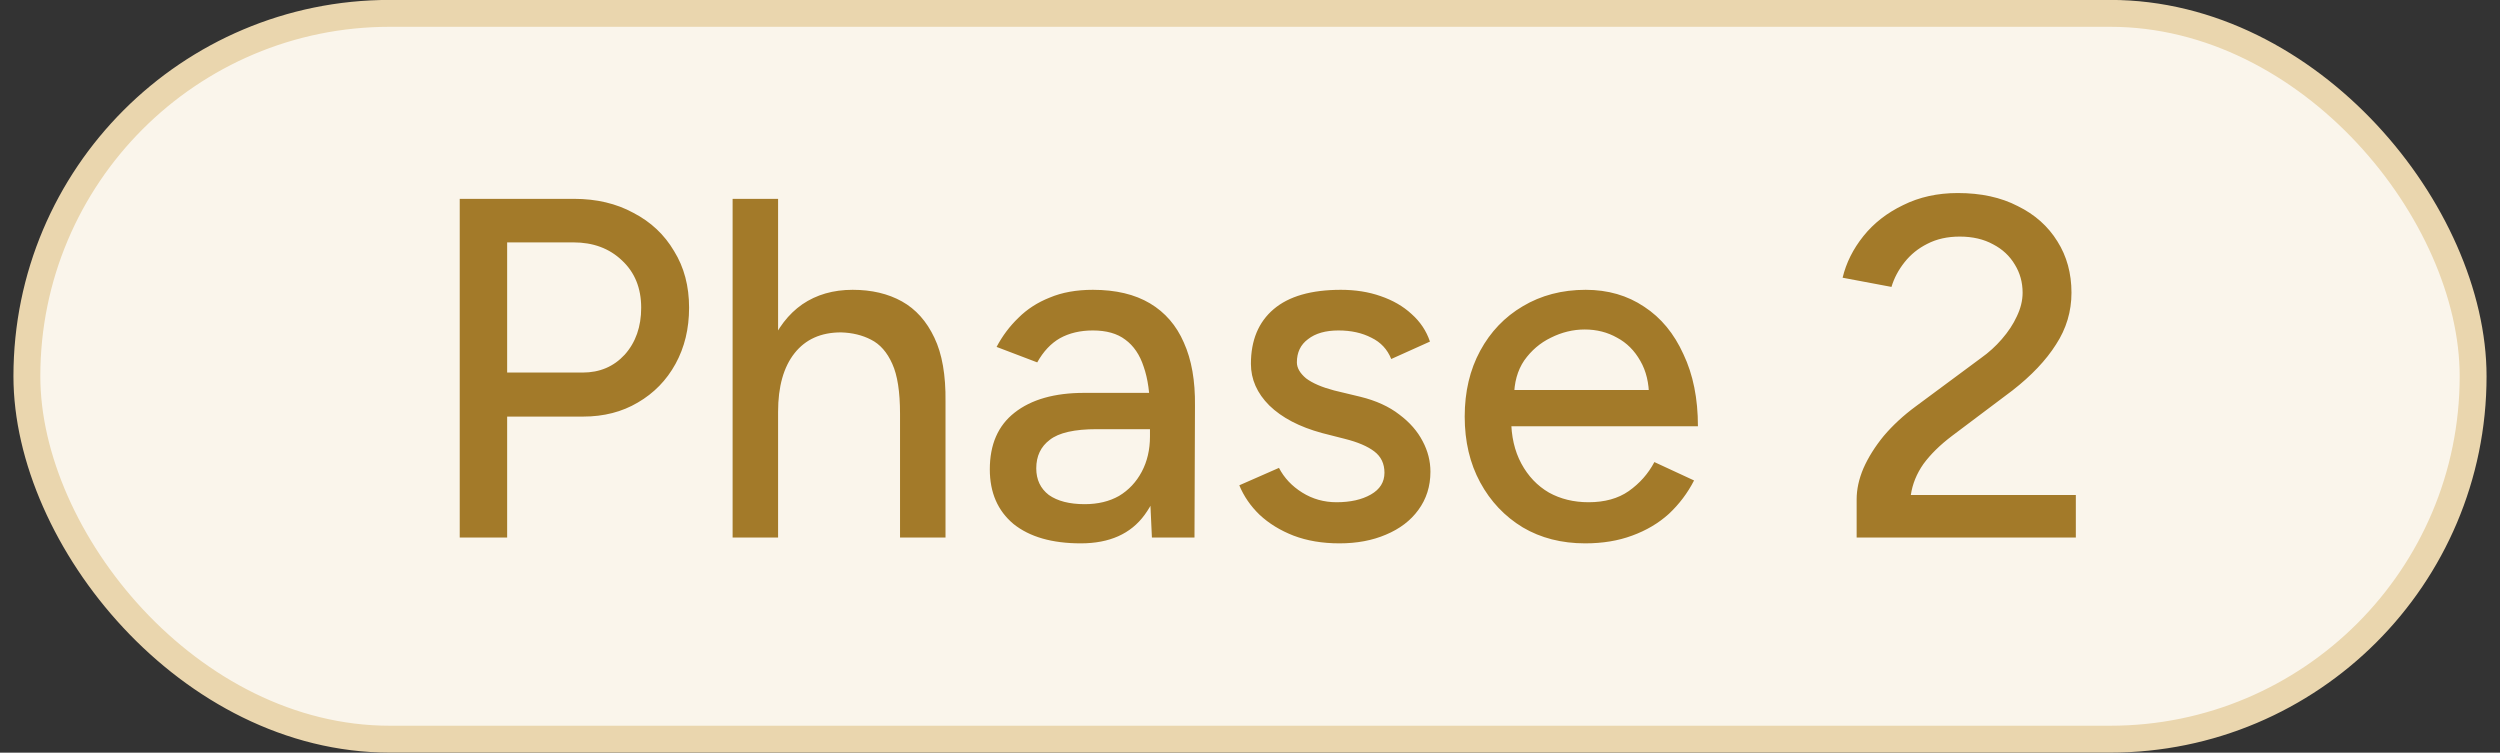
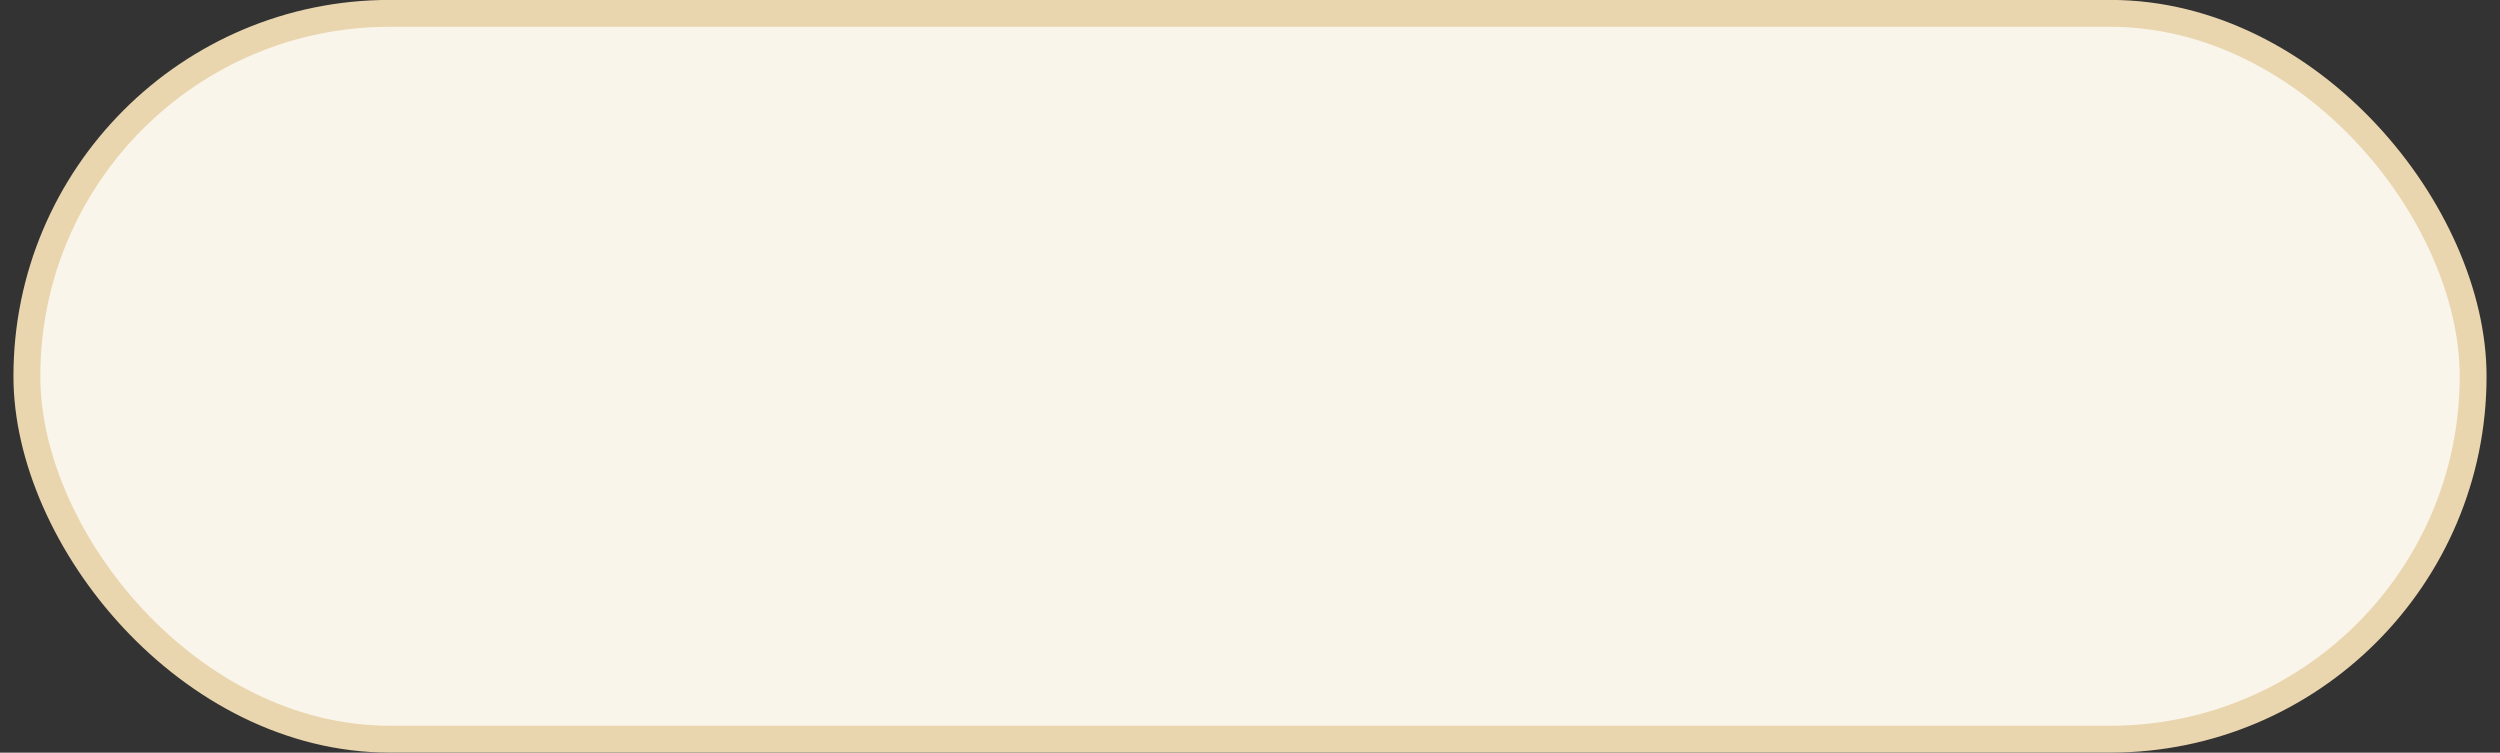
<svg xmlns="http://www.w3.org/2000/svg" fill="none" height="28" viewBox="0 0 93 28" width="93">
  <rect x="0" y="0" width="93" height="28" fill="#333333" stroke="none" />
  <rect fill="#FAF5EB" height="27" rx="13.5" width="91" x="1" y="0.497" />
  <rect height="27" rx="13.5" stroke="#EAD6AE" width="91" x="1" y="0.497" />
-   <path d="M17.102 19.997V7.397H21.35C22.19 7.397 22.928 7.571 23.564 7.919C24.212 8.255 24.716 8.729 25.076 9.341C25.448 9.941 25.634 10.643 25.634 11.447C25.634 12.227 25.466 12.923 25.13 13.535C24.794 14.147 24.326 14.627 23.726 14.975C23.138 15.323 22.46 15.497 21.692 15.497H18.866V19.997H17.102ZM18.866 13.859H21.674C22.31 13.859 22.832 13.637 23.24 13.193C23.648 12.737 23.852 12.155 23.852 11.447C23.852 10.715 23.612 10.127 23.132 9.683C22.664 9.239 22.064 9.017 21.332 9.017H18.866V13.859ZM27.253 19.997V7.397H28.945V19.997H27.253ZM33.481 19.997V15.389H35.173V19.997H33.481ZM33.481 15.389C33.481 14.573 33.385 13.955 33.193 13.535C33.001 13.103 32.737 12.803 32.401 12.635C32.077 12.467 31.705 12.377 31.285 12.365C30.541 12.365 29.965 12.623 29.557 13.139C29.149 13.655 28.945 14.381 28.945 15.317H28.225C28.225 14.369 28.363 13.559 28.639 12.887C28.927 12.203 29.329 11.681 29.845 11.321C30.373 10.961 30.997 10.781 31.717 10.781C32.425 10.781 33.037 10.925 33.553 11.213C34.069 11.501 34.471 11.951 34.759 12.563C35.047 13.163 35.185 13.955 35.173 14.939V15.389H33.481ZM42.851 19.997L42.779 18.431V15.299C42.779 14.639 42.701 14.087 42.545 13.643C42.401 13.199 42.173 12.863 41.861 12.635C41.561 12.407 41.159 12.293 40.655 12.293C40.187 12.293 39.779 12.389 39.431 12.581C39.095 12.773 38.813 13.073 38.585 13.481L37.073 12.905C37.289 12.497 37.559 12.137 37.883 11.825C38.207 11.501 38.597 11.249 39.053 11.069C39.509 10.877 40.043 10.781 40.655 10.781C41.507 10.781 42.215 10.949 42.779 11.285C43.343 11.621 43.763 12.107 44.039 12.743C44.327 13.379 44.465 14.165 44.453 15.101L44.435 19.997H42.851ZM40.205 20.213C39.137 20.213 38.303 19.973 37.703 19.493C37.115 19.001 36.821 18.323 36.821 17.459C36.821 16.535 37.127 15.833 37.739 15.353C38.363 14.861 39.227 14.615 40.331 14.615H42.833V15.965H40.799C39.971 15.965 39.389 16.097 39.053 16.361C38.717 16.613 38.549 16.967 38.549 17.423C38.549 17.843 38.705 18.173 39.017 18.413C39.341 18.641 39.785 18.755 40.349 18.755C40.841 18.755 41.267 18.653 41.627 18.449C41.987 18.233 42.269 17.933 42.473 17.549C42.677 17.165 42.779 16.727 42.779 16.235H43.373C43.373 17.459 43.109 18.431 42.581 19.151C42.065 19.859 41.273 20.213 40.205 20.213ZM49.828 20.213C49.192 20.213 48.622 20.117 48.118 19.925C47.626 19.733 47.206 19.475 46.858 19.151C46.522 18.827 46.27 18.461 46.102 18.053L47.578 17.405C47.77 17.777 48.058 18.083 48.442 18.323C48.826 18.563 49.252 18.683 49.72 18.683C50.236 18.683 50.662 18.587 50.998 18.395C51.334 18.203 51.502 17.933 51.502 17.585C51.502 17.249 51.376 16.985 51.124 16.793C50.872 16.601 50.506 16.445 50.026 16.325L49.18 16.109C48.34 15.881 47.686 15.539 47.218 15.083C46.762 14.627 46.534 14.111 46.534 13.535C46.534 12.659 46.816 11.981 47.38 11.501C47.944 11.021 48.778 10.781 49.882 10.781C50.422 10.781 50.914 10.859 51.358 11.015C51.814 11.171 52.198 11.393 52.51 11.681C52.834 11.969 53.062 12.311 53.194 12.707L51.754 13.355C51.61 12.995 51.364 12.731 51.016 12.563C50.668 12.383 50.26 12.293 49.792 12.293C49.312 12.293 48.934 12.401 48.658 12.617C48.382 12.821 48.244 13.109 48.244 13.481C48.244 13.685 48.358 13.883 48.586 14.075C48.826 14.255 49.174 14.405 49.63 14.525L50.602 14.759C51.19 14.903 51.676 15.125 52.06 15.425C52.444 15.713 52.732 16.043 52.924 16.415C53.116 16.775 53.212 17.153 53.212 17.549C53.212 18.089 53.062 18.563 52.762 18.971C52.474 19.367 52.072 19.673 51.556 19.889C51.052 20.105 50.476 20.213 49.828 20.213ZM58.969 20.213C58.093 20.213 57.319 20.015 56.647 19.619C55.975 19.211 55.447 18.653 55.063 17.945C54.679 17.237 54.487 16.421 54.487 15.497C54.487 14.573 54.679 13.757 55.063 13.049C55.447 12.341 55.975 11.789 56.647 11.393C57.331 10.985 58.111 10.781 58.987 10.781C59.815 10.781 60.541 10.991 61.165 11.411C61.789 11.819 62.275 12.407 62.623 13.175C62.983 13.931 63.163 14.825 63.163 15.857H55.891L56.215 15.587C56.215 16.223 56.341 16.775 56.593 17.243C56.845 17.711 57.187 18.071 57.619 18.323C58.051 18.563 58.543 18.683 59.095 18.683C59.695 18.683 60.193 18.545 60.589 18.269C60.997 17.981 61.315 17.621 61.543 17.189L63.019 17.873C62.779 18.341 62.467 18.755 62.083 19.115C61.699 19.463 61.243 19.733 60.715 19.925C60.199 20.117 59.617 20.213 58.969 20.213ZM56.323 14.777L55.981 14.507H61.669L61.345 14.777C61.345 14.249 61.237 13.799 61.021 13.427C60.805 13.043 60.517 12.755 60.157 12.563C59.797 12.359 59.395 12.257 58.951 12.257C58.519 12.257 58.099 12.359 57.691 12.563C57.295 12.755 56.965 13.037 56.701 13.409C56.449 13.781 56.323 14.237 56.323 14.777ZM69.067 19.997V18.575C69.067 18.203 69.151 17.819 69.319 17.423C69.499 17.015 69.751 16.613 70.075 16.217C70.411 15.821 70.807 15.455 71.263 15.119L73.693 13.319C73.981 13.115 74.239 12.881 74.467 12.617C74.707 12.341 74.893 12.059 75.025 11.771C75.169 11.471 75.241 11.177 75.241 10.889C75.241 10.505 75.145 10.157 74.953 9.845C74.761 9.521 74.491 9.269 74.143 9.089C73.795 8.897 73.381 8.801 72.901 8.801C72.445 8.801 72.043 8.891 71.695 9.071C71.359 9.239 71.077 9.467 70.849 9.755C70.621 10.043 70.459 10.349 70.363 10.673L68.545 10.331C68.677 9.779 68.935 9.263 69.319 8.783C69.703 8.303 70.195 7.919 70.795 7.631C71.395 7.331 72.073 7.181 72.829 7.181C73.693 7.181 74.437 7.343 75.061 7.667C75.697 7.979 76.189 8.417 76.537 8.981C76.885 9.533 77.059 10.169 77.059 10.889C77.059 11.585 76.867 12.227 76.483 12.815C76.111 13.403 75.571 13.973 74.863 14.525L72.613 16.217C72.169 16.553 71.815 16.901 71.551 17.261C71.299 17.621 71.143 18.005 71.083 18.413H77.221V19.997H69.067Z" fill="#A37A29" />
</svg>